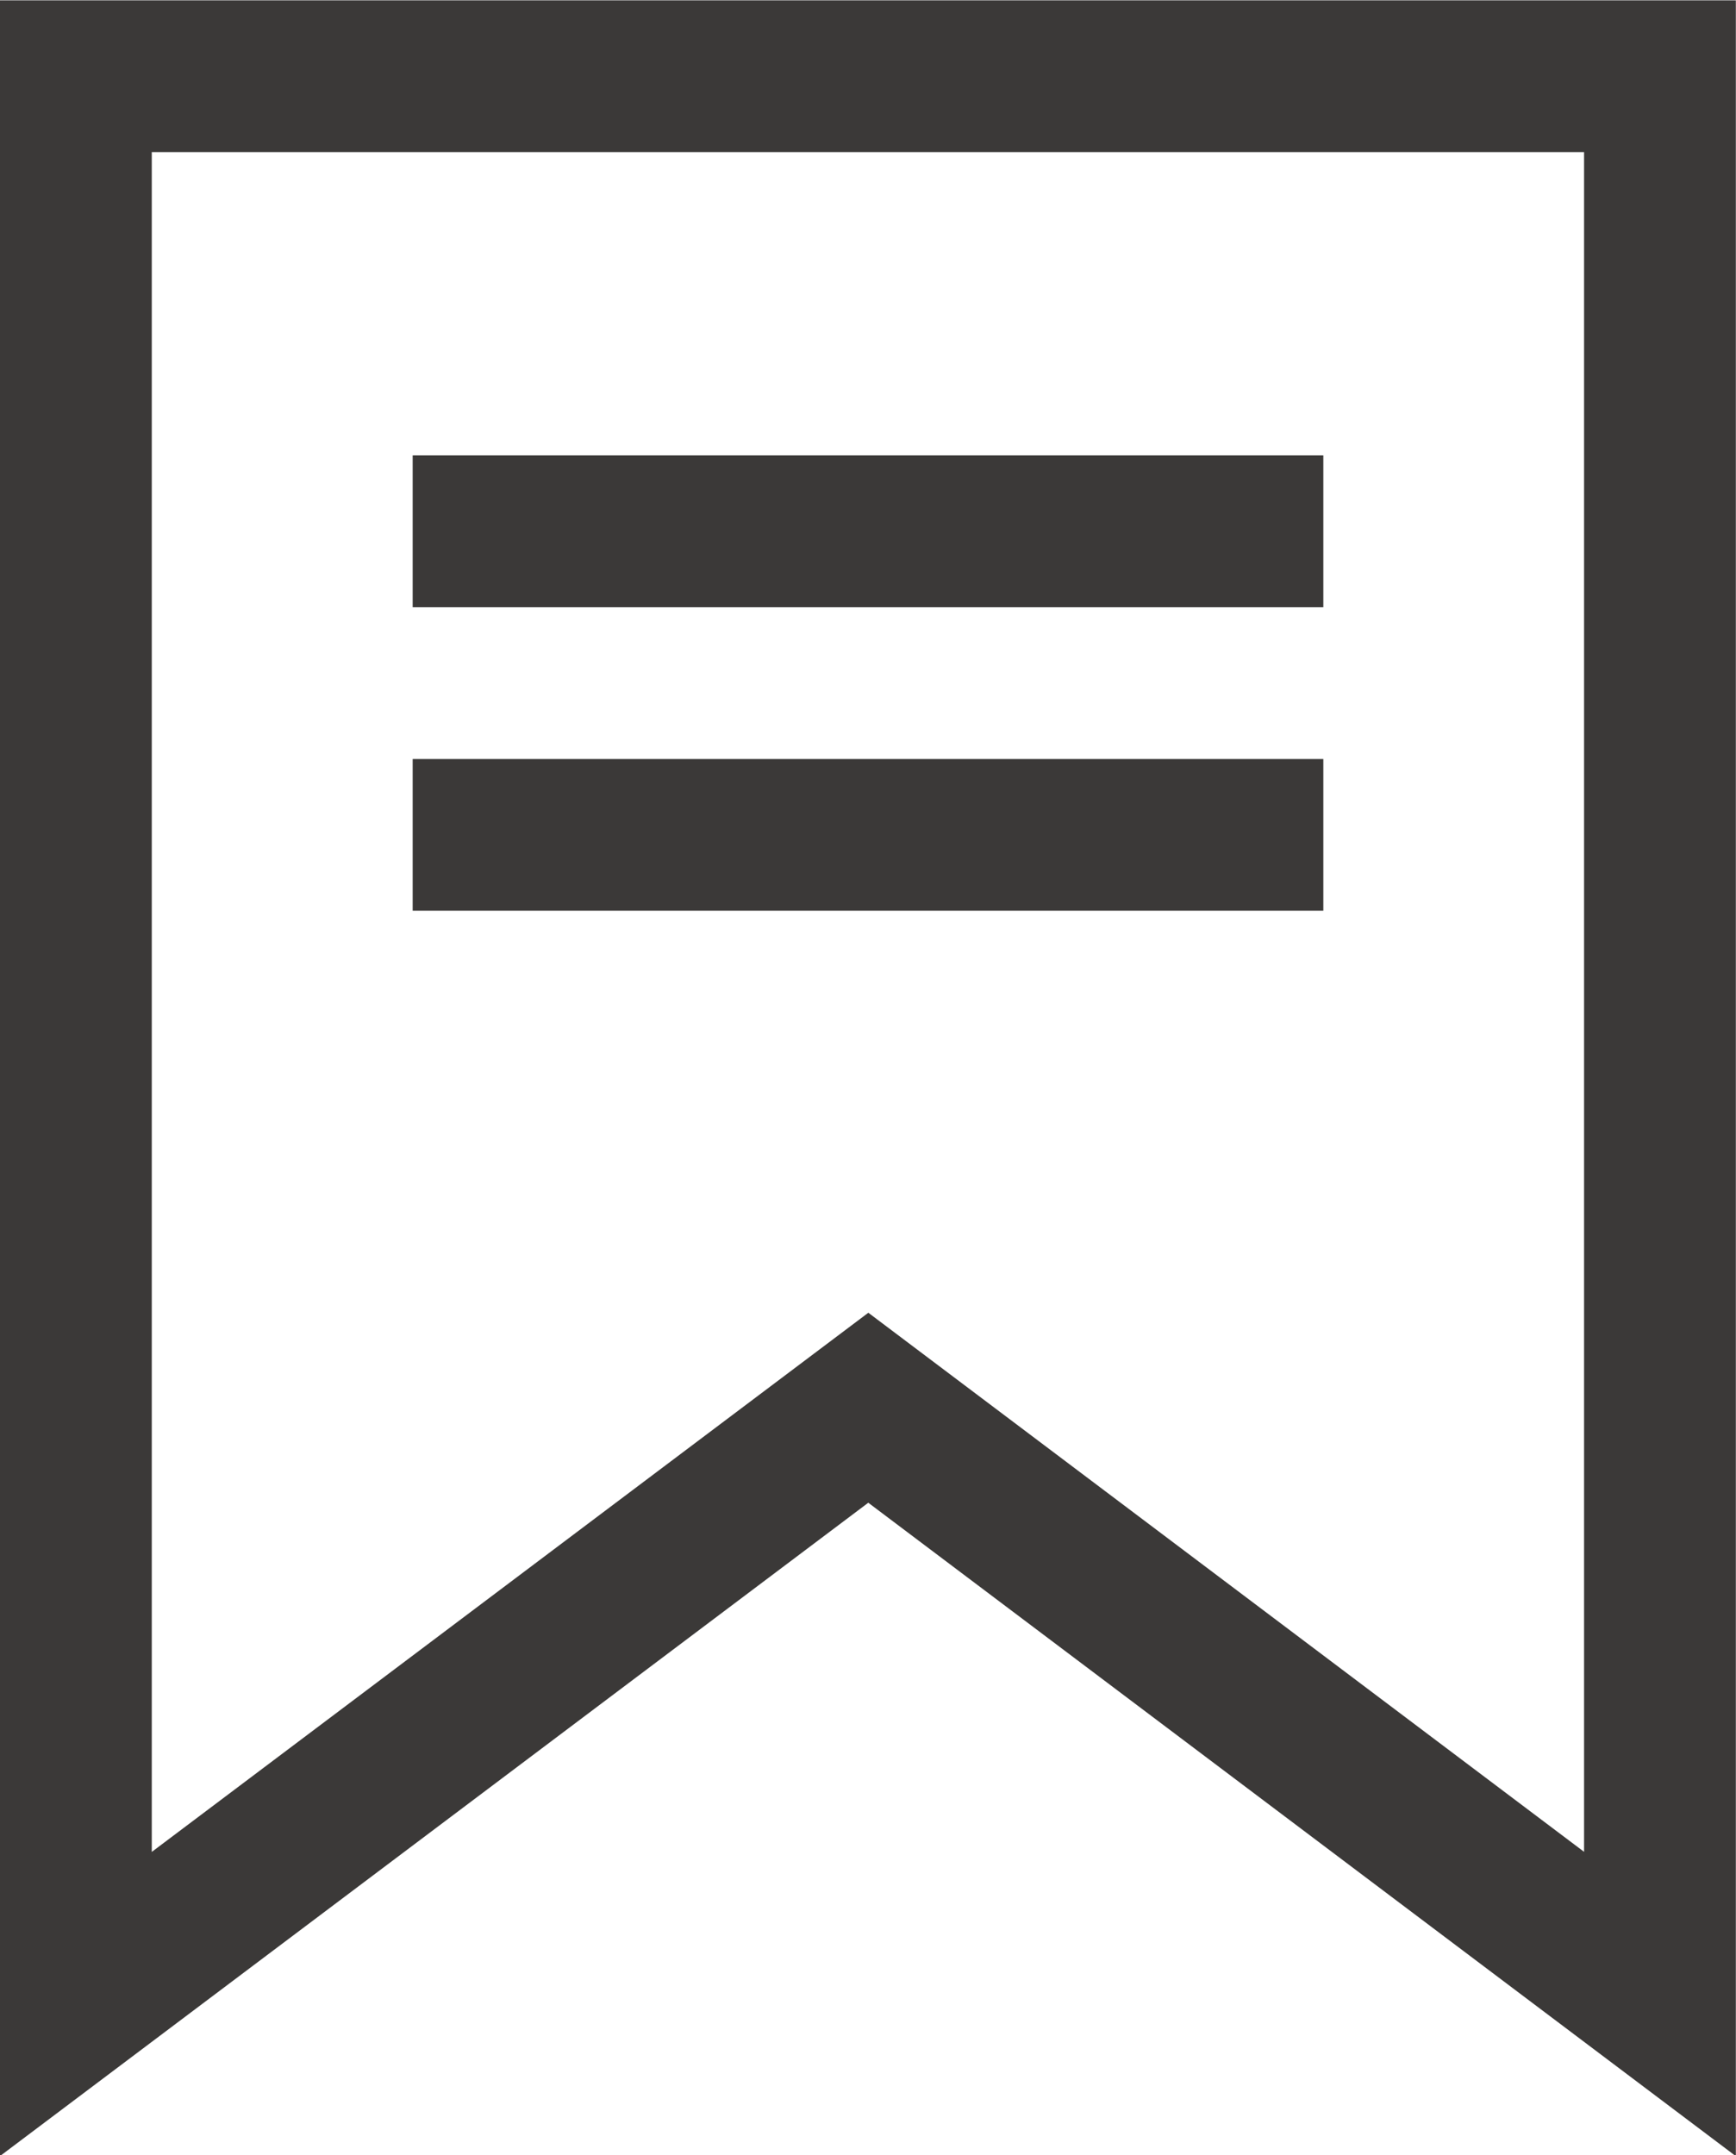
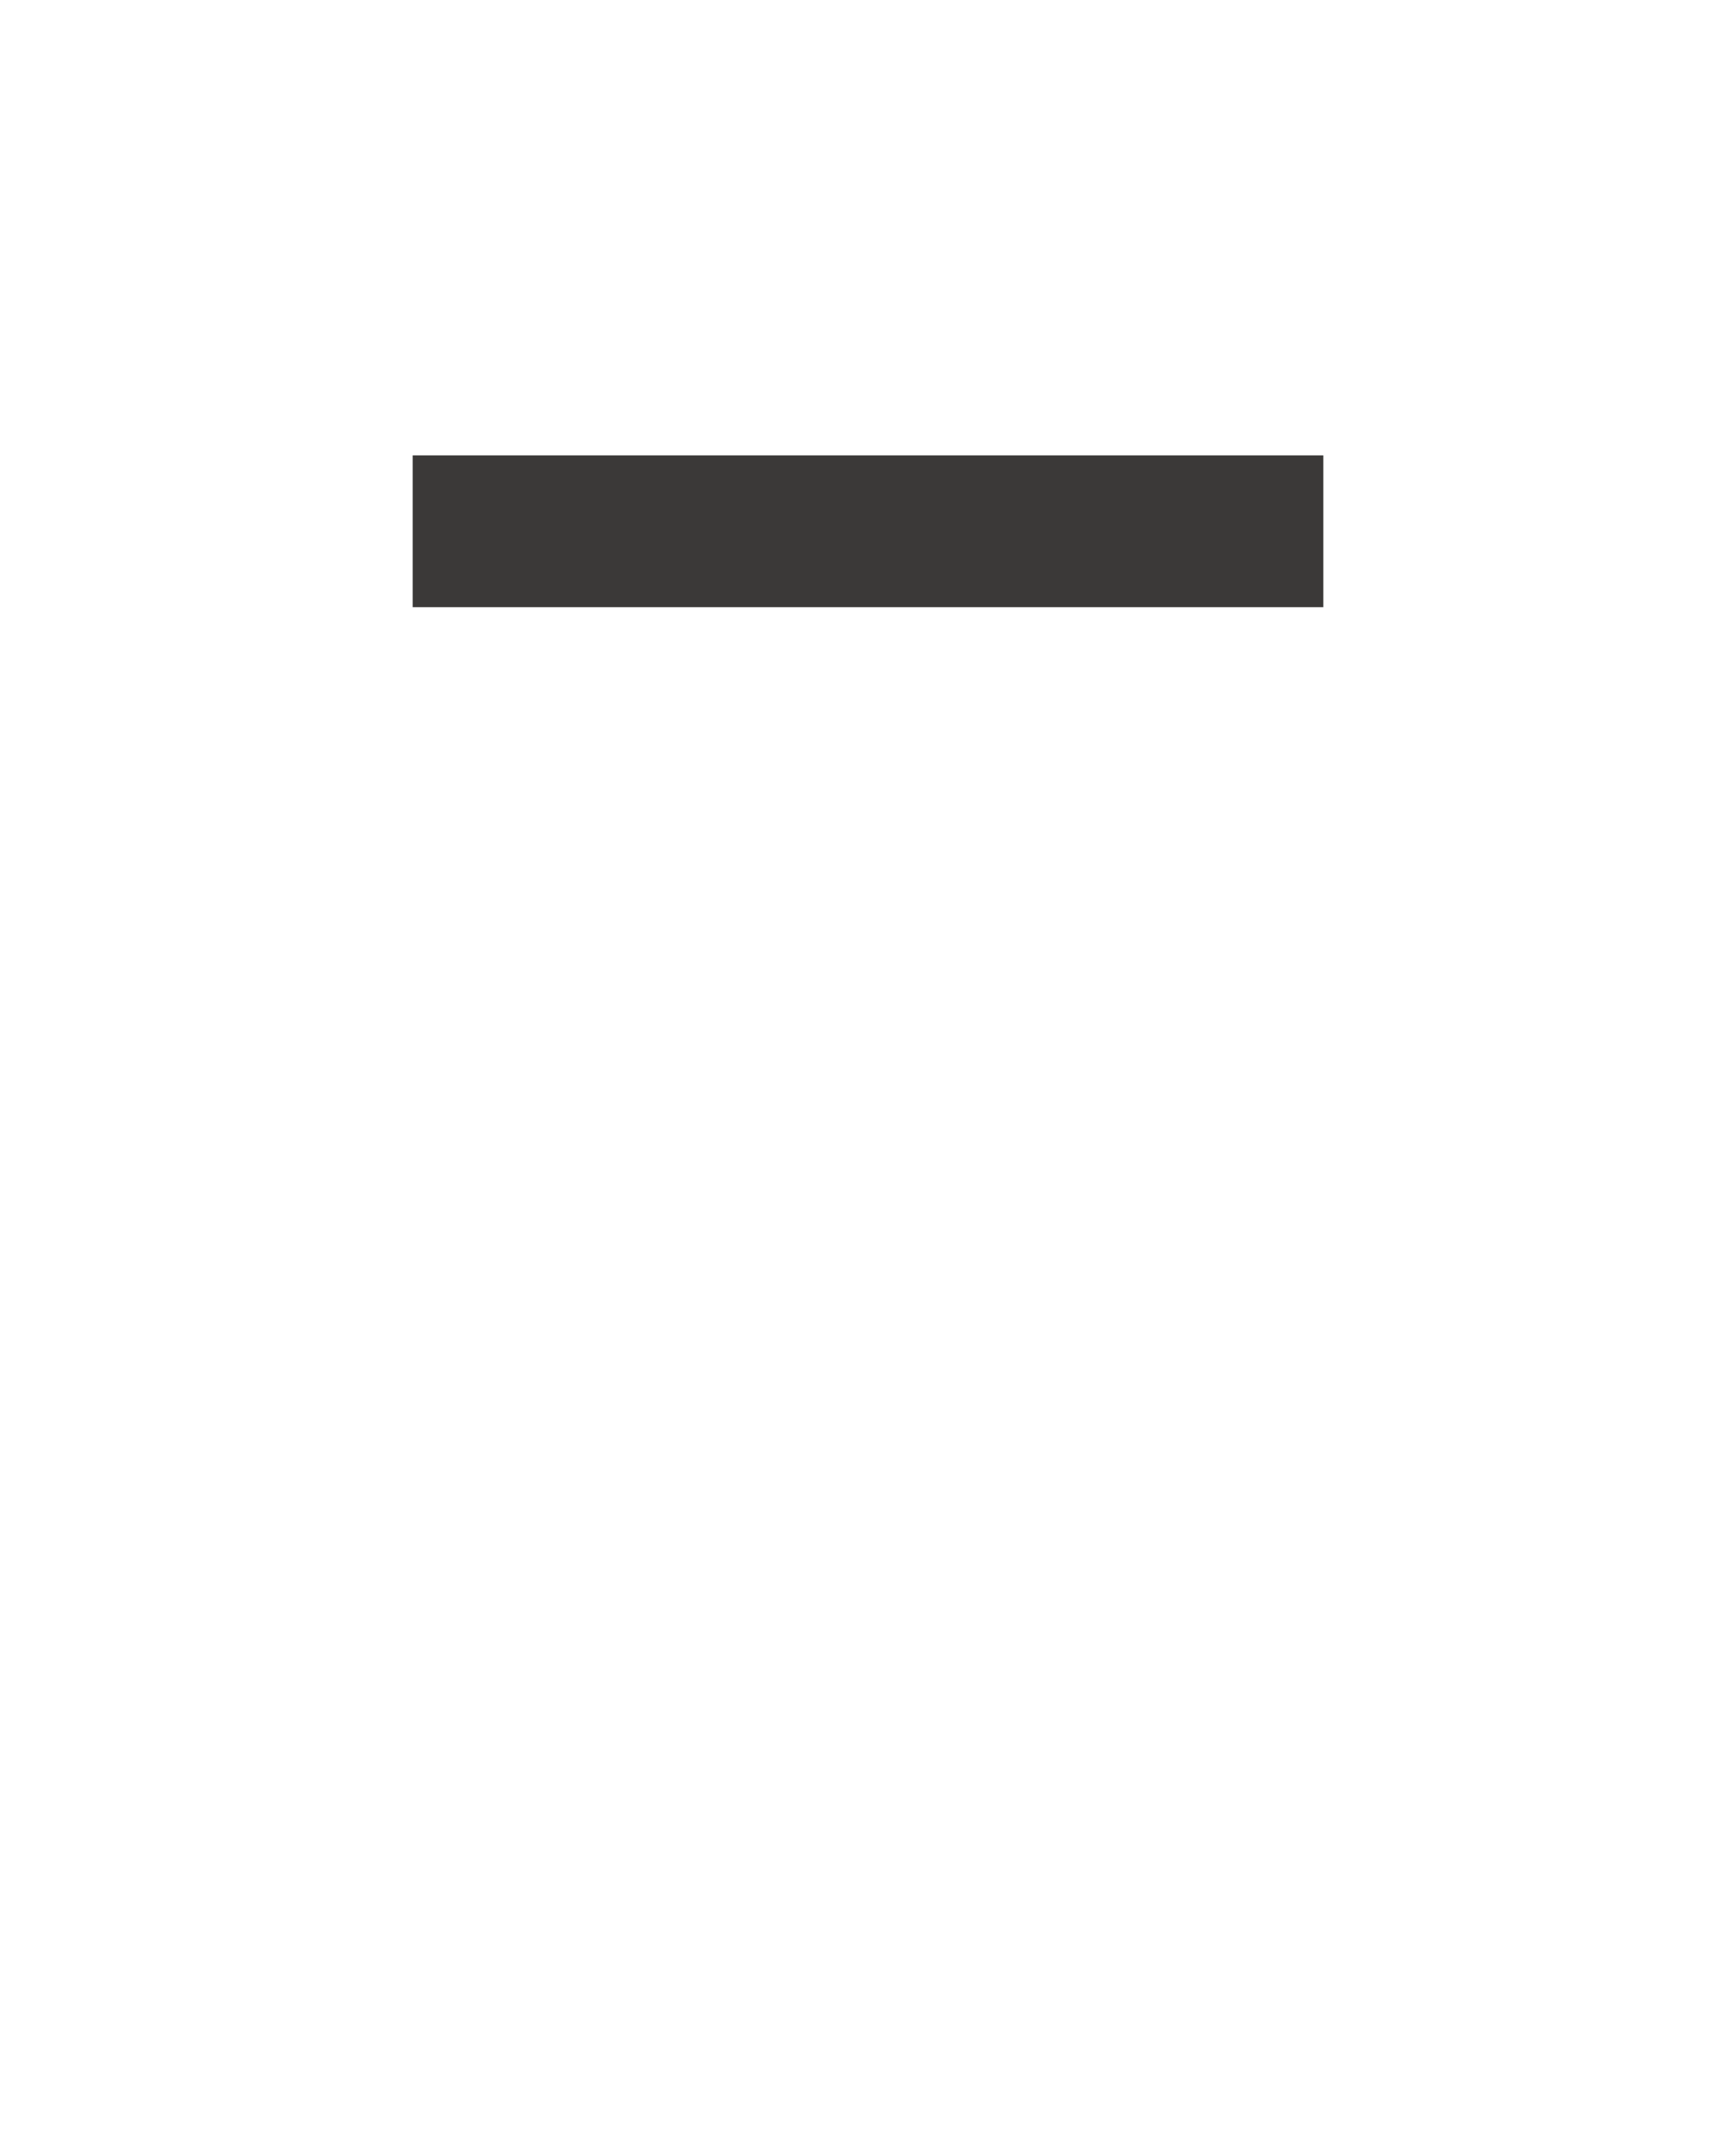
<svg xmlns="http://www.w3.org/2000/svg" width="11.438" height="14.199" viewBox="0 0 11.438 14.199">
  <g id="Component_41_1" data-name="Component 41 – 1" transform="translate(0.5 0.5)">
-     <path id="Path_5369" data-name="Path 5369" d="M53.388,468.3v12.7l5.221-3.928,5.216,3.928V468.3Z" transform="translate(-53.388 -468.298)" fill="none" stroke="#3b3938" stroke-width="1" />
    <line id="Line_735" data-name="Line 735" x2="6" transform="translate(2.219 3)" fill="none" stroke="#3b3938" stroke-width="1" />
-     <line id="Line_736" data-name="Line 736" x2="6" transform="translate(2.219 5)" fill="none" stroke="#3b3938" stroke-width="1" />
  </g>
</svg>